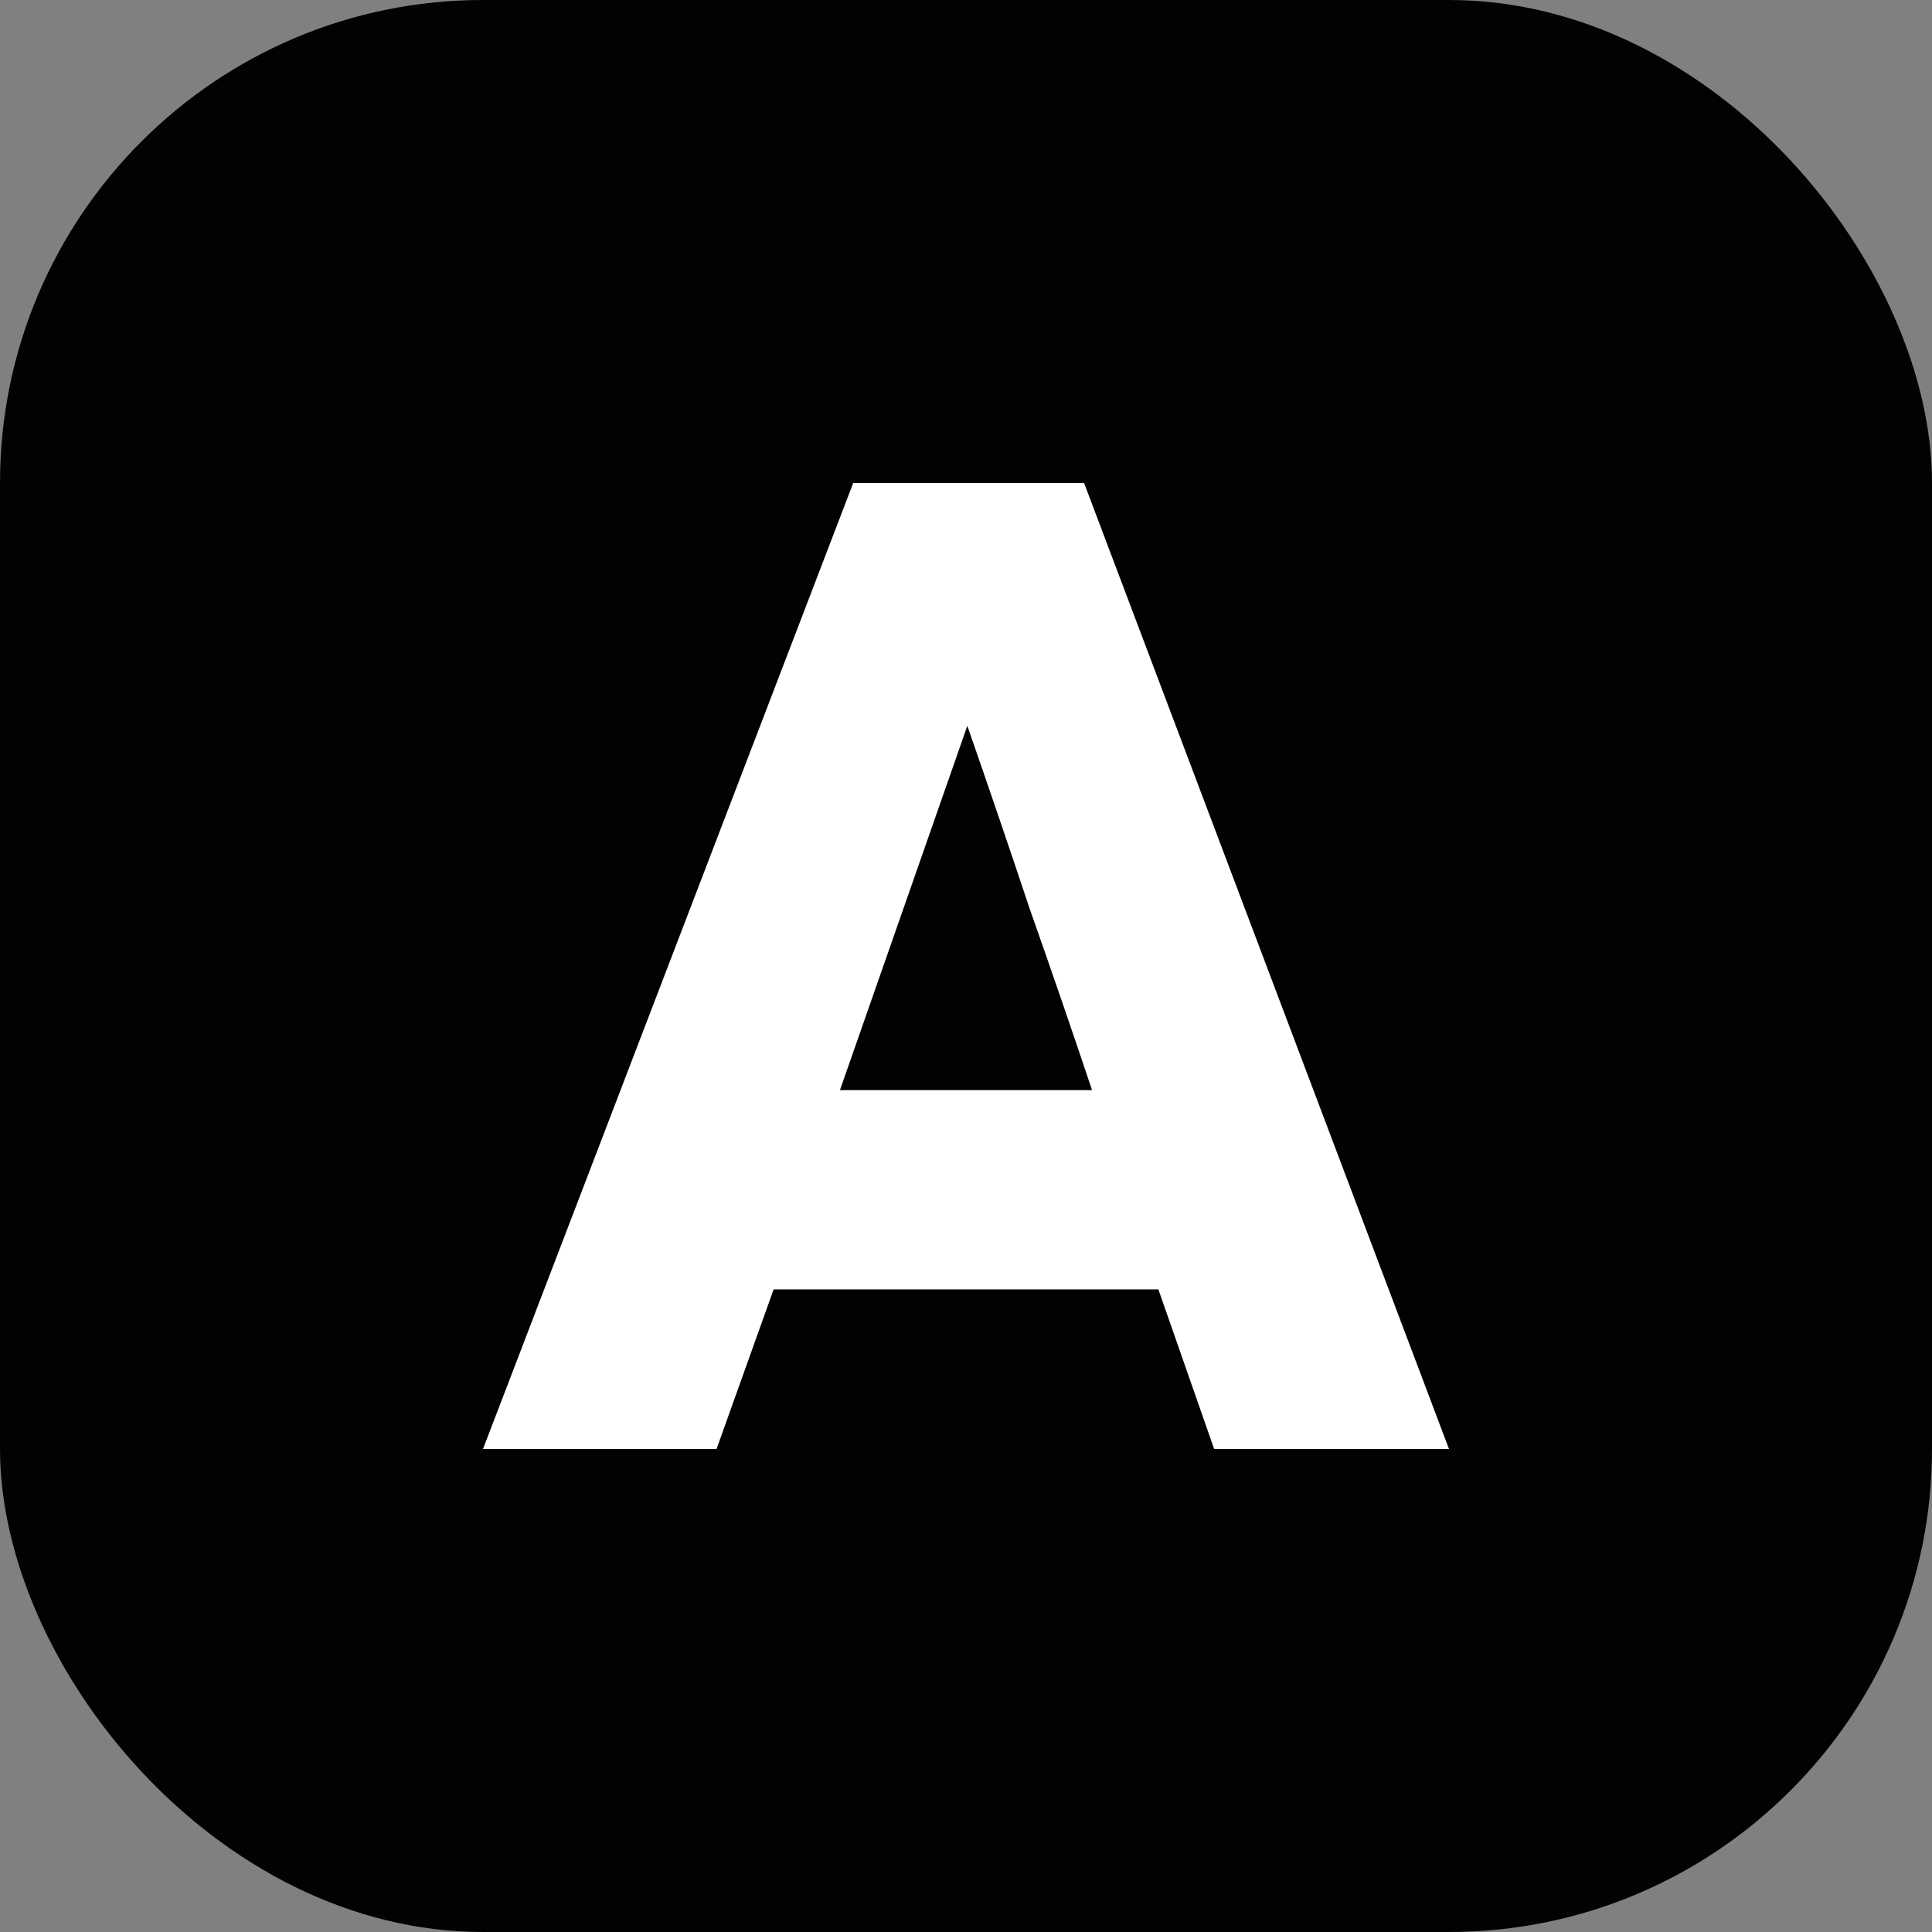
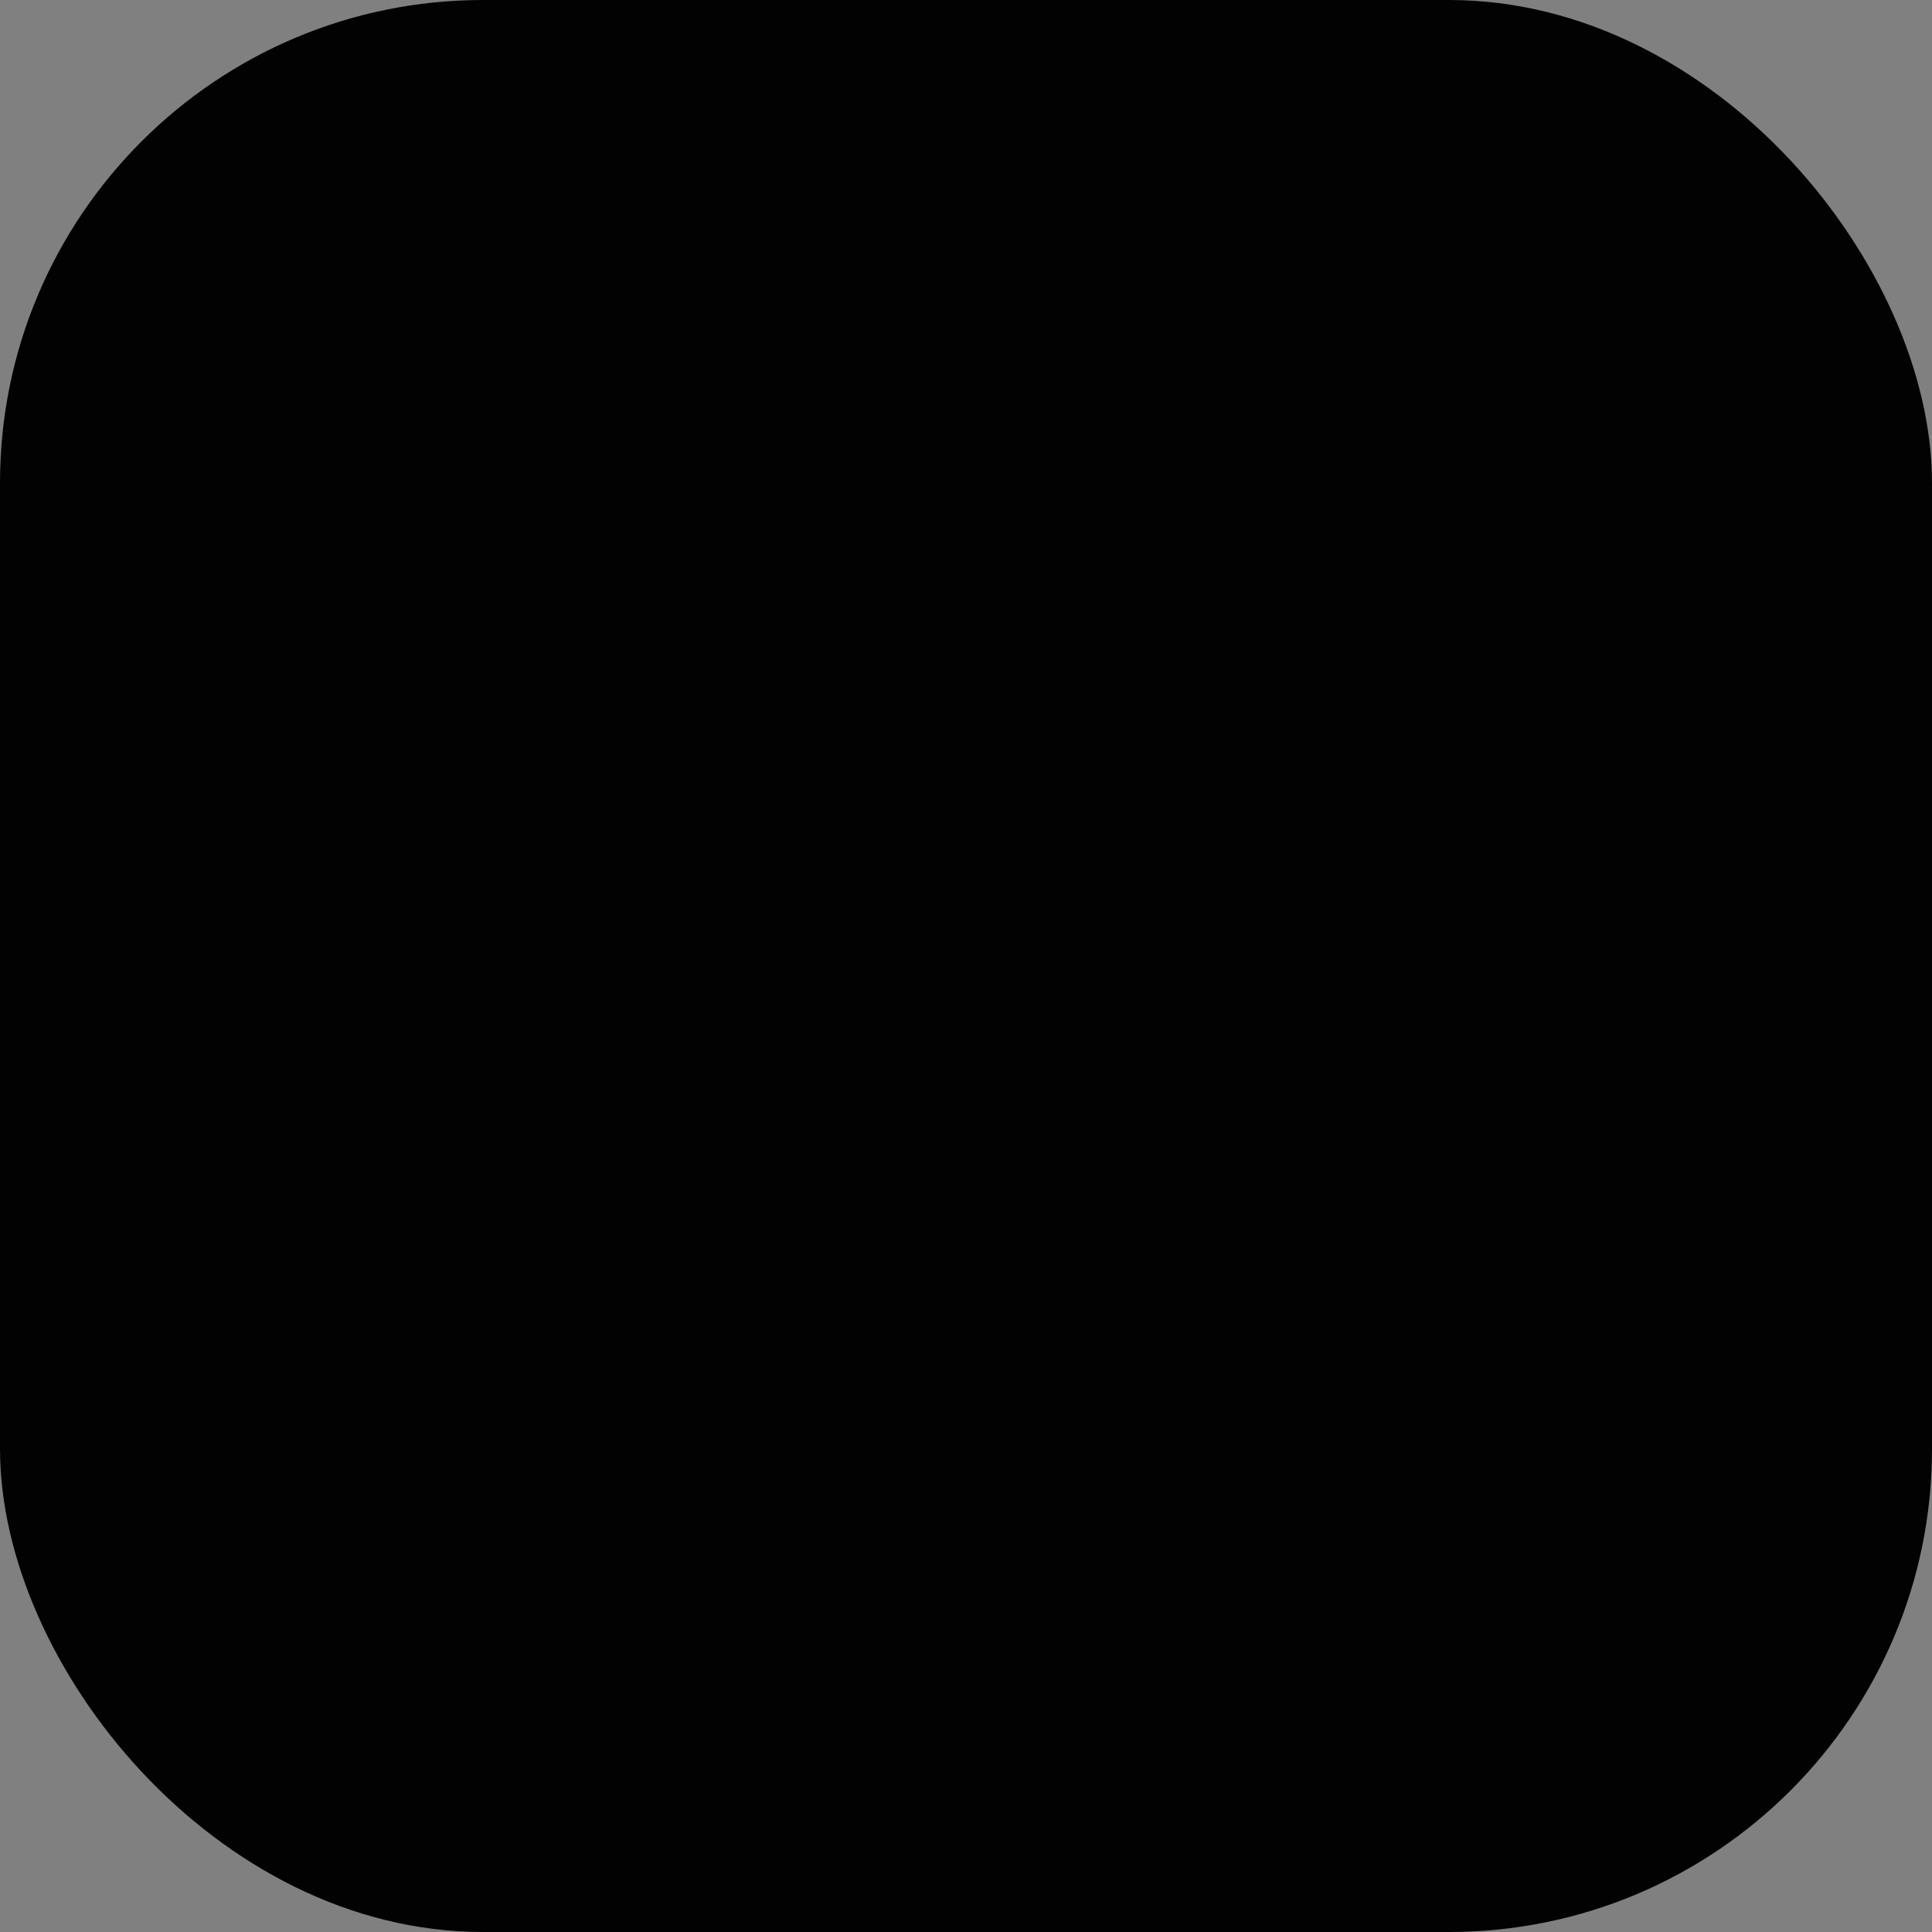
<svg xmlns="http://www.w3.org/2000/svg" width="16" height="16" viewBox="0 0 16 16" fill="none">
  <rect x="0" y="0" width="16" height="16" fill="#808080" stroke="none" />
  <rect width="16" height="16" rx="4" fill="#020202" />
-   <path d="M6.407 10.678L5.934 12H4L7.066 4H8.978L12 12H10.055L9.593 10.678H6.407ZM6.956 9.028H9.044C8.875 8.524 8.703 8.023 8.527 7.525C8.359 7.021 8.187 6.516 8.011 6.011L6.956 9.028Z" fill="white" />
</svg>